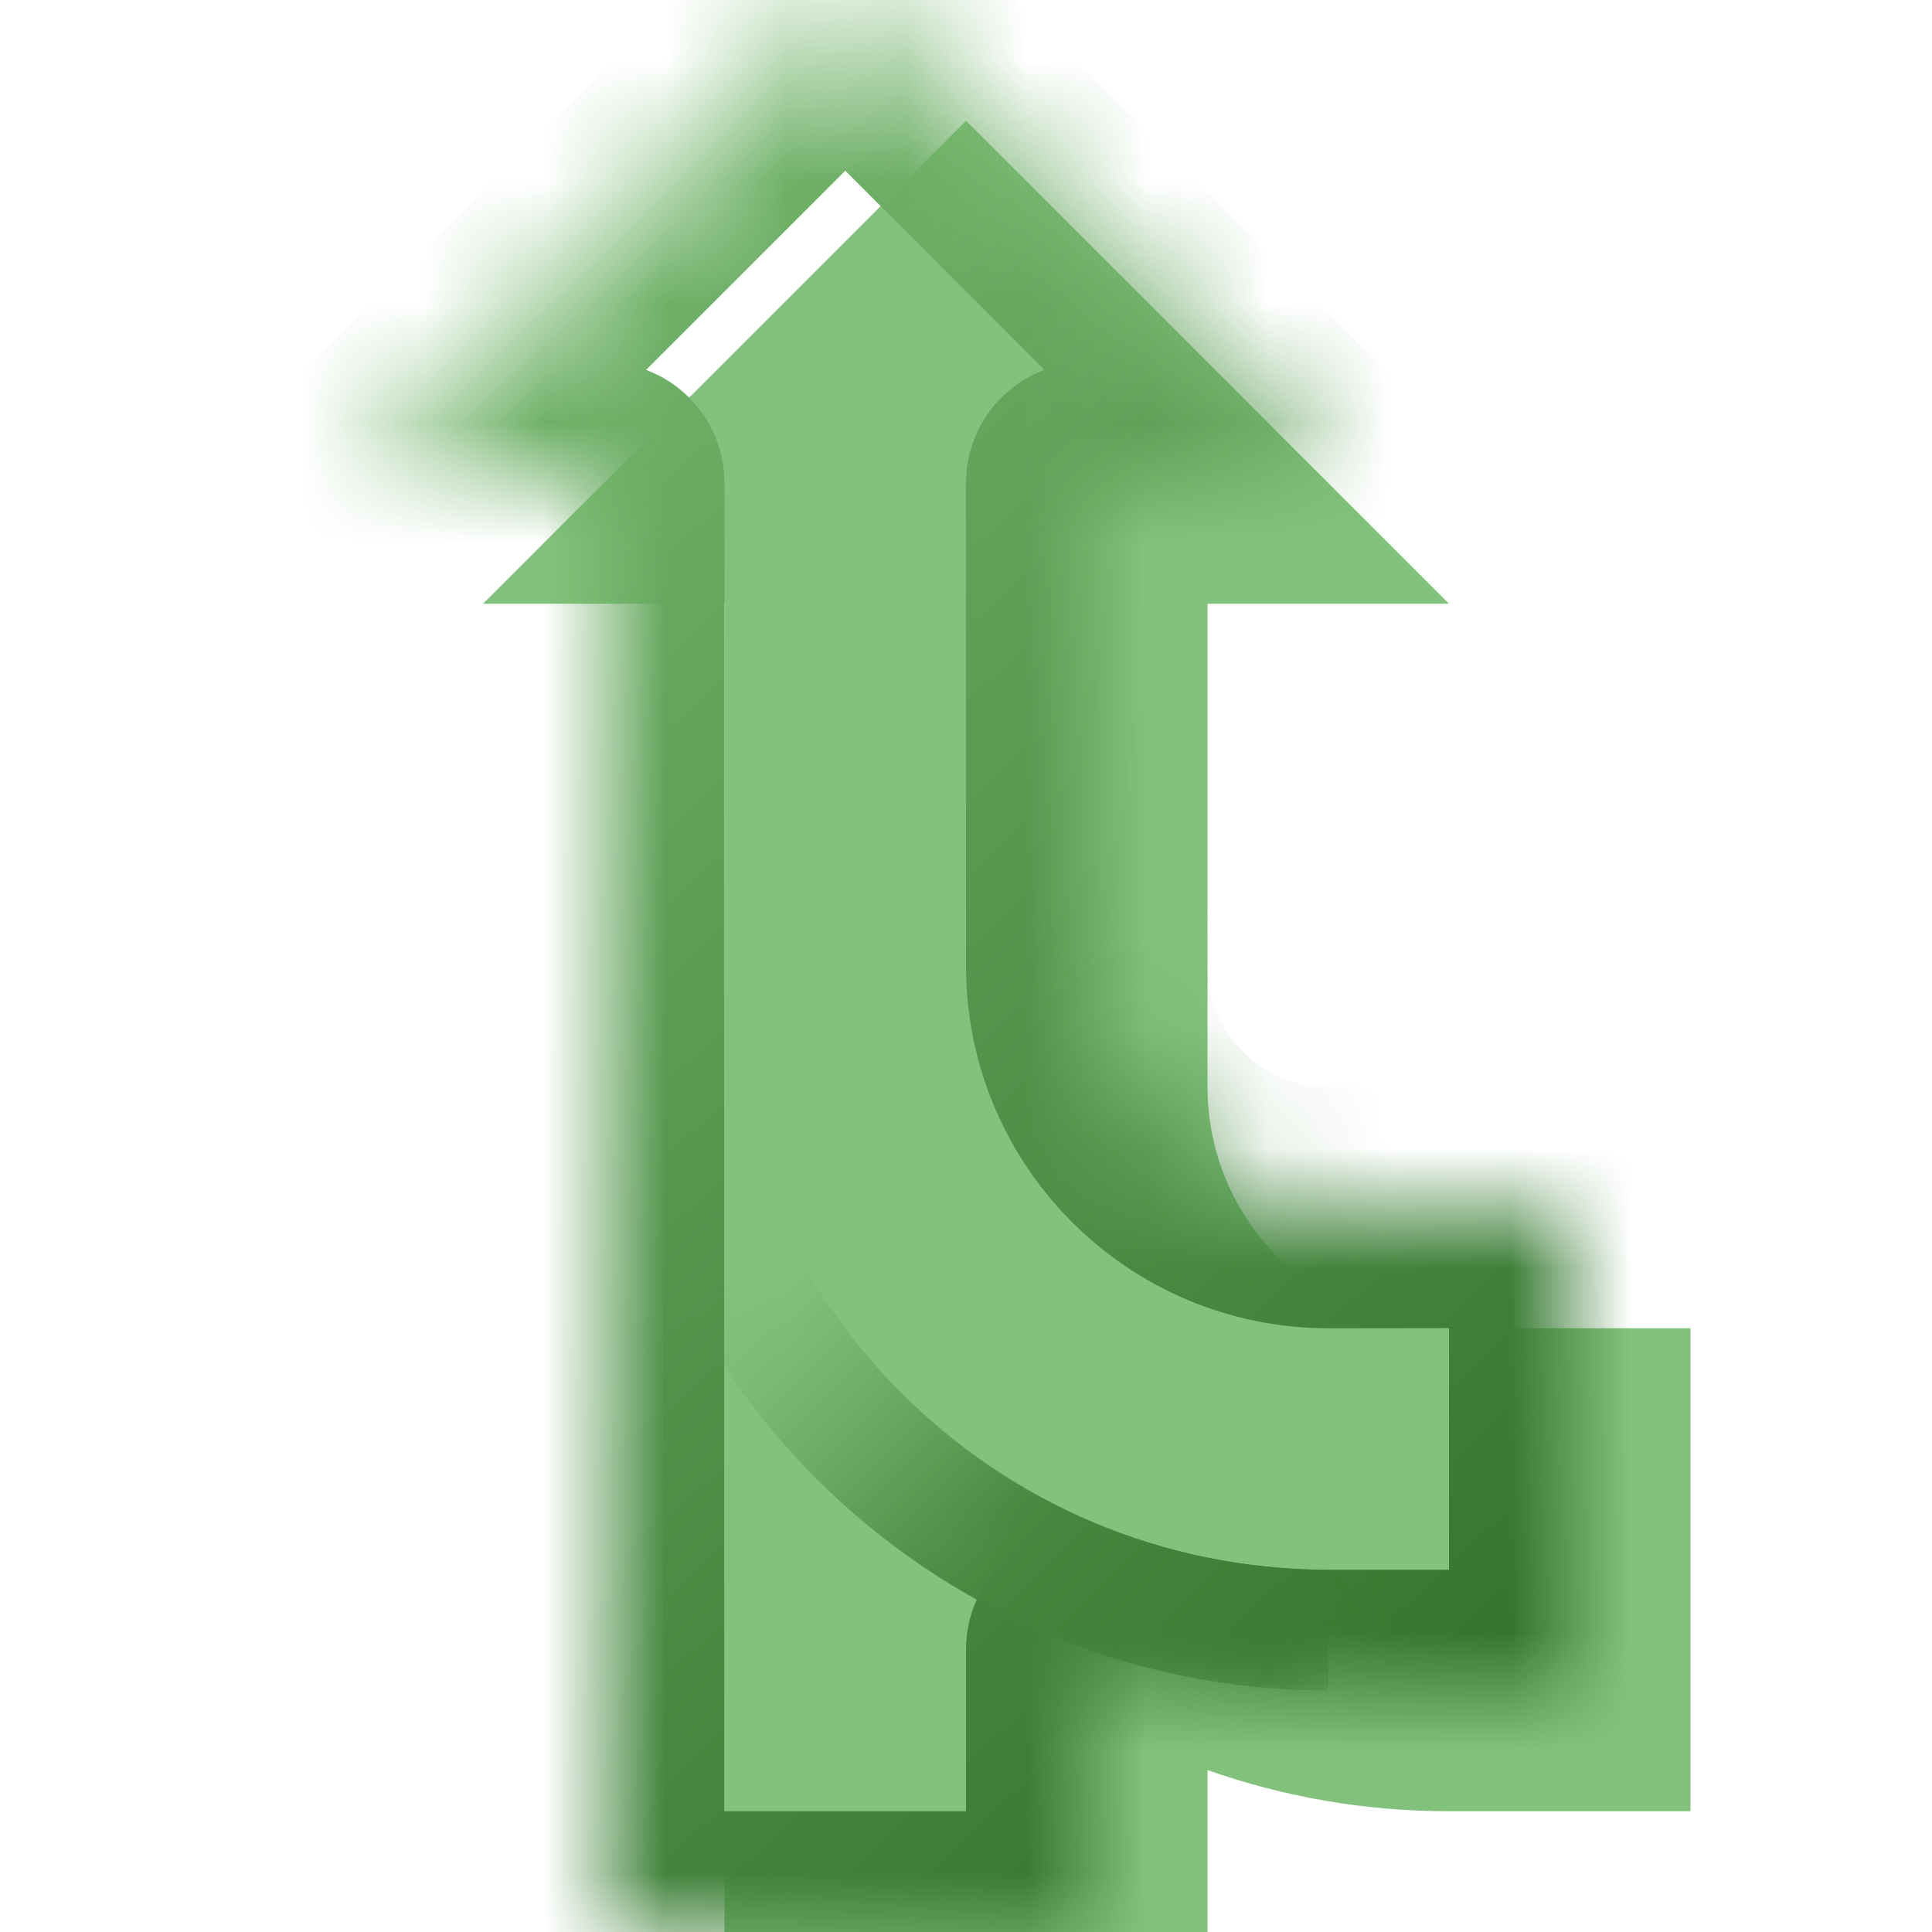
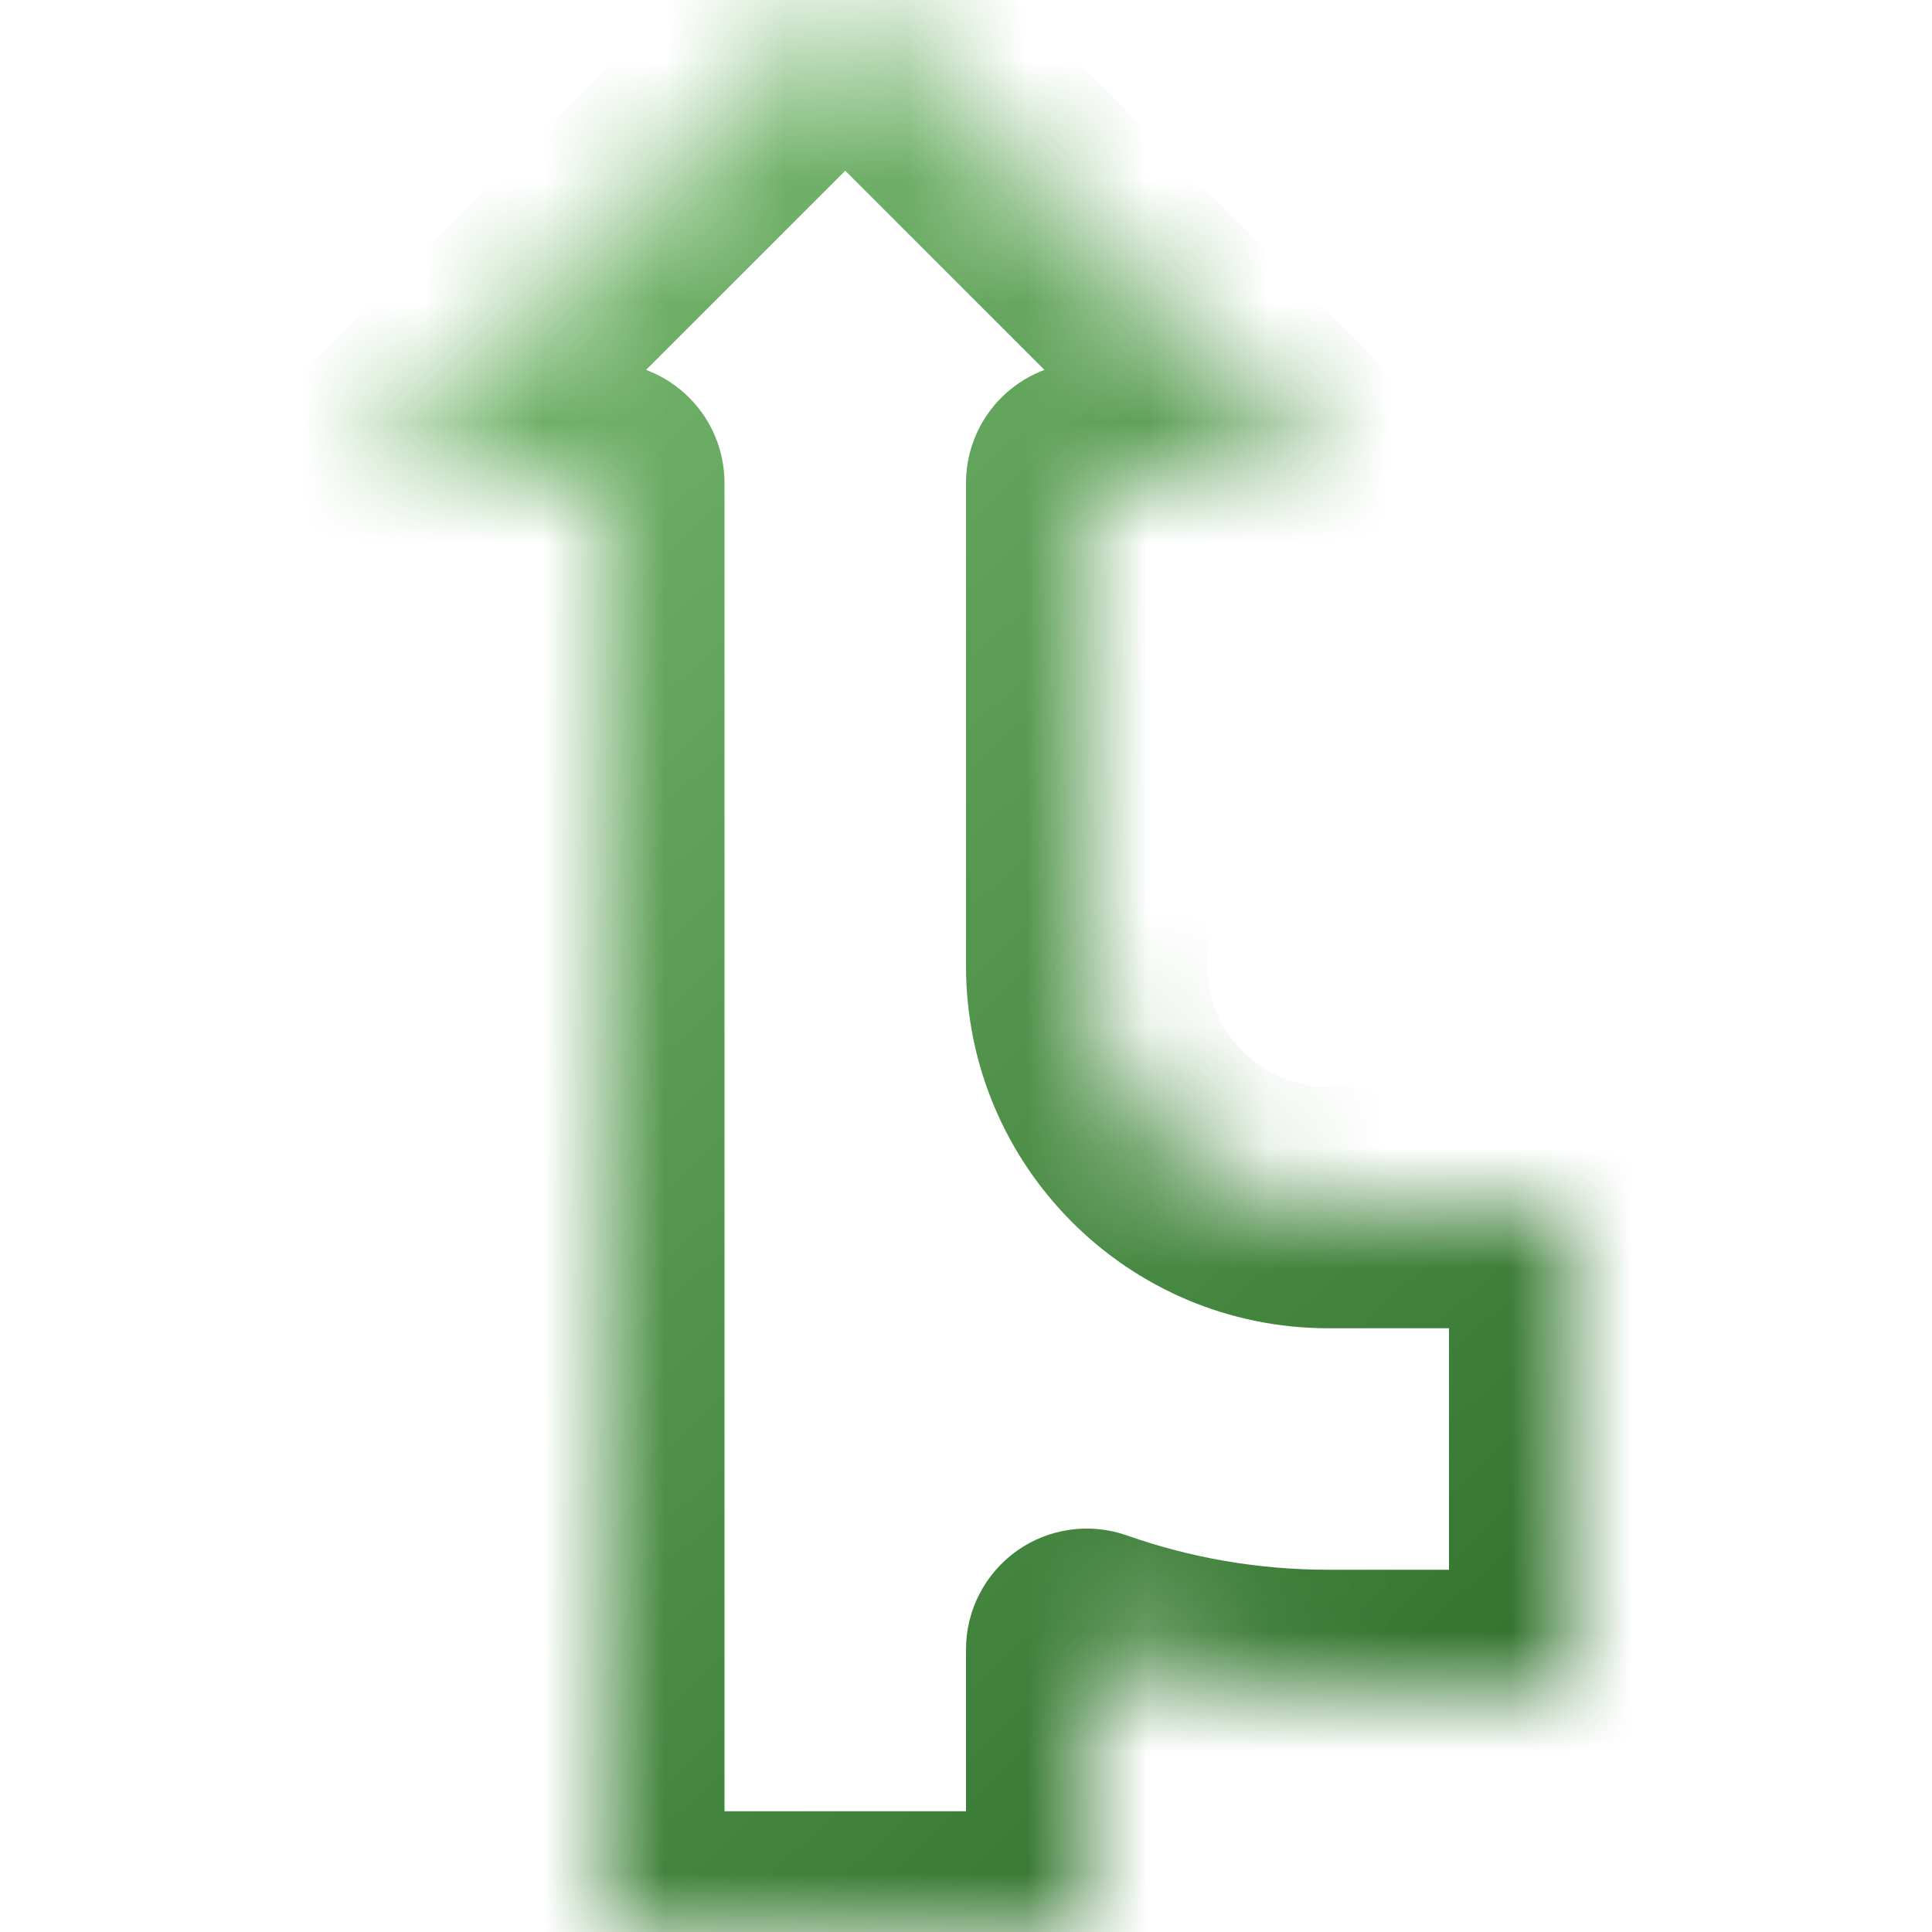
<svg xmlns="http://www.w3.org/2000/svg" width="16" height="16" viewBox="0 0 16 16" fill="none">
  <mask id="path-1-inside-1_85_1713" fill="white">
    <path fill-rule="evenodd" clip-rule="evenodd" d="M5 8L5 4H3L7 0L11 4H9V8C9 9.105 9.895 10 11 10H13V14H11C10.299 14 9.626 13.88 9 13.659V16H5V8.002C5 8.001 5 8.001 5 8Z" />
  </mask>
  <g filter="url(#filter0_i_85_1713)">
-     <path fill-rule="evenodd" clip-rule="evenodd" d="M5 8L5 4H3L7 0L11 4H9V8C9 9.105 9.895 10 11 10H13V14H11C10.299 14 9.626 13.88 9 13.659V16H5V8.002C5 8.001 5 8.001 5 8Z" fill="#82C27C" />
-   </g>
+     </g>
  <path d="M5 4H6C6 3.735 5.895 3.48 5.707 3.293C5.52 3.105 5.265 3 5 3V4ZM5 8H4H5ZM3 4L2.293 3.293C2.007 3.579 1.921 4.009 2.076 4.383C2.231 4.756 2.596 5 3 5V4ZM7 0L7.707 -0.707C7.317 -1.098 6.683 -1.098 6.293 -0.707L7 0ZM11 4V5C11.405 5 11.769 4.756 11.924 4.383C12.079 4.009 11.993 3.579 11.707 3.293L11 4ZM9 4V3C8.448 3 8 3.448 8 4H9ZM9 8H8H9ZM13 10H14C14 9.448 13.552 9 13 9V10ZM13 14V15C13.552 15 14 14.552 14 14H13ZM9 13.659L9.333 12.716C9.027 12.608 8.688 12.655 8.423 12.842C8.158 13.03 8 13.334 8 13.659H9ZM9 16V17C9.552 17 10 16.552 10 16H9ZM5 16H4C4 16.552 4.448 17 5 17V16ZM4 4L4 8H6L6 4H4ZM3 5H5V3H3V5ZM6.293 -0.707L2.293 3.293L3.707 4.707L7.707 0.707L6.293 -0.707ZM11.707 3.293L7.707 -0.707L6.293 0.707L10.293 4.707L11.707 3.293ZM9 5H11V3H9V5ZM10 8V4H8V8H10ZM8 8C8 9.657 9.343 11 11 11V9C10.448 9 10 8.552 10 8H8ZM11 11H13V9H11V11ZM12 10V14H14V10H12ZM13 13H11V15H13V13ZM11 13C10.414 13 9.853 12.899 9.333 12.716L8.667 14.601C9.398 14.86 10.184 15 11 15V13ZM10 16V13.659H8V16H10ZM5 17H9V15H5V17ZM4 8.002V16H6V8.002H4ZM6 8.002C6 8.001 6 8.001 6 8.001C6 8 6 8 6 8H4C4 8 4 8.001 4 8.001C4 8.001 4 8.002 4 8.002H6Z" fill="url(#paint0_linear_85_1713)" mask="url(#path-1-inside-1_85_1713)" />
  <mask id="mask0_85_1713" style="mask-type:alpha" maskUnits="userSpaceOnUse" x="5" y="8" width="6" height="6">
-     <rect width="6" height="6" transform="matrix(1 0 0 -1 5 14)" fill="url(#paint1_linear_85_1713)" />
-   </mask>
+     </mask>
  <g mask="url(#mask0_85_1713)">
    <path d="M11 13C8.239 13 6 10.761 6 8L5 8C5 11.314 7.686 14 11 14V13Z" fill="url(#paint2_linear_85_1713)" />
  </g>
  <defs>
    <filter id="filter0_i_85_1713" x="3" y="0" width="11" height="17" filterUnits="userSpaceOnUse" color-interpolation-filters="sRGB">
      <feFlood flood-opacity="0" result="BackgroundImageFix" />
      <feBlend mode="normal" in="SourceGraphic" in2="BackgroundImageFix" result="shape" />
      <feColorMatrix in="SourceAlpha" type="matrix" values="0 0 0 0 0 0 0 0 0 0 0 0 0 0 0 0 0 0 127 0" result="hardAlpha" />
      <feOffset dx="1" dy="1" />
      <feGaussianBlur stdDeviation="1" />
      <feComposite in2="hardAlpha" operator="arithmetic" k2="-1" k3="1" />
      <feColorMatrix type="matrix" values="0 0 0 0 0.714 0 0 0 0 0.864 0 0 0 0 0.687 0 0 0 1 0" />
      <feBlend mode="normal" in2="shape" result="effect1_innerShadow_85_1713" />
    </filter>
    <linearGradient id="paint0_linear_85_1713" x1="13" y1="16" x2="0.391" y2="2.423" gradientUnits="userSpaceOnUse">
      <stop stop-color="#2A6B26" />
      <stop offset="1" stop-color="#80C178" />
    </linearGradient>
    <linearGradient id="paint1_linear_85_1713" x1="6" y1="0" x2="7.15256e-07" y2="6" gradientUnits="userSpaceOnUse">
      <stop offset="0.331" stop-color="#D9D9D9" />
      <stop offset="0.656" stop-color="#737373" stop-opacity="0" />
    </linearGradient>
    <linearGradient id="paint2_linear_85_1713" x1="11" y1="14" x2="5" y2="8" gradientUnits="userSpaceOnUse">
      <stop stop-color="#387933" />
      <stop offset="1" stop-color="#63A45C" />
    </linearGradient>
  </defs>
</svg>